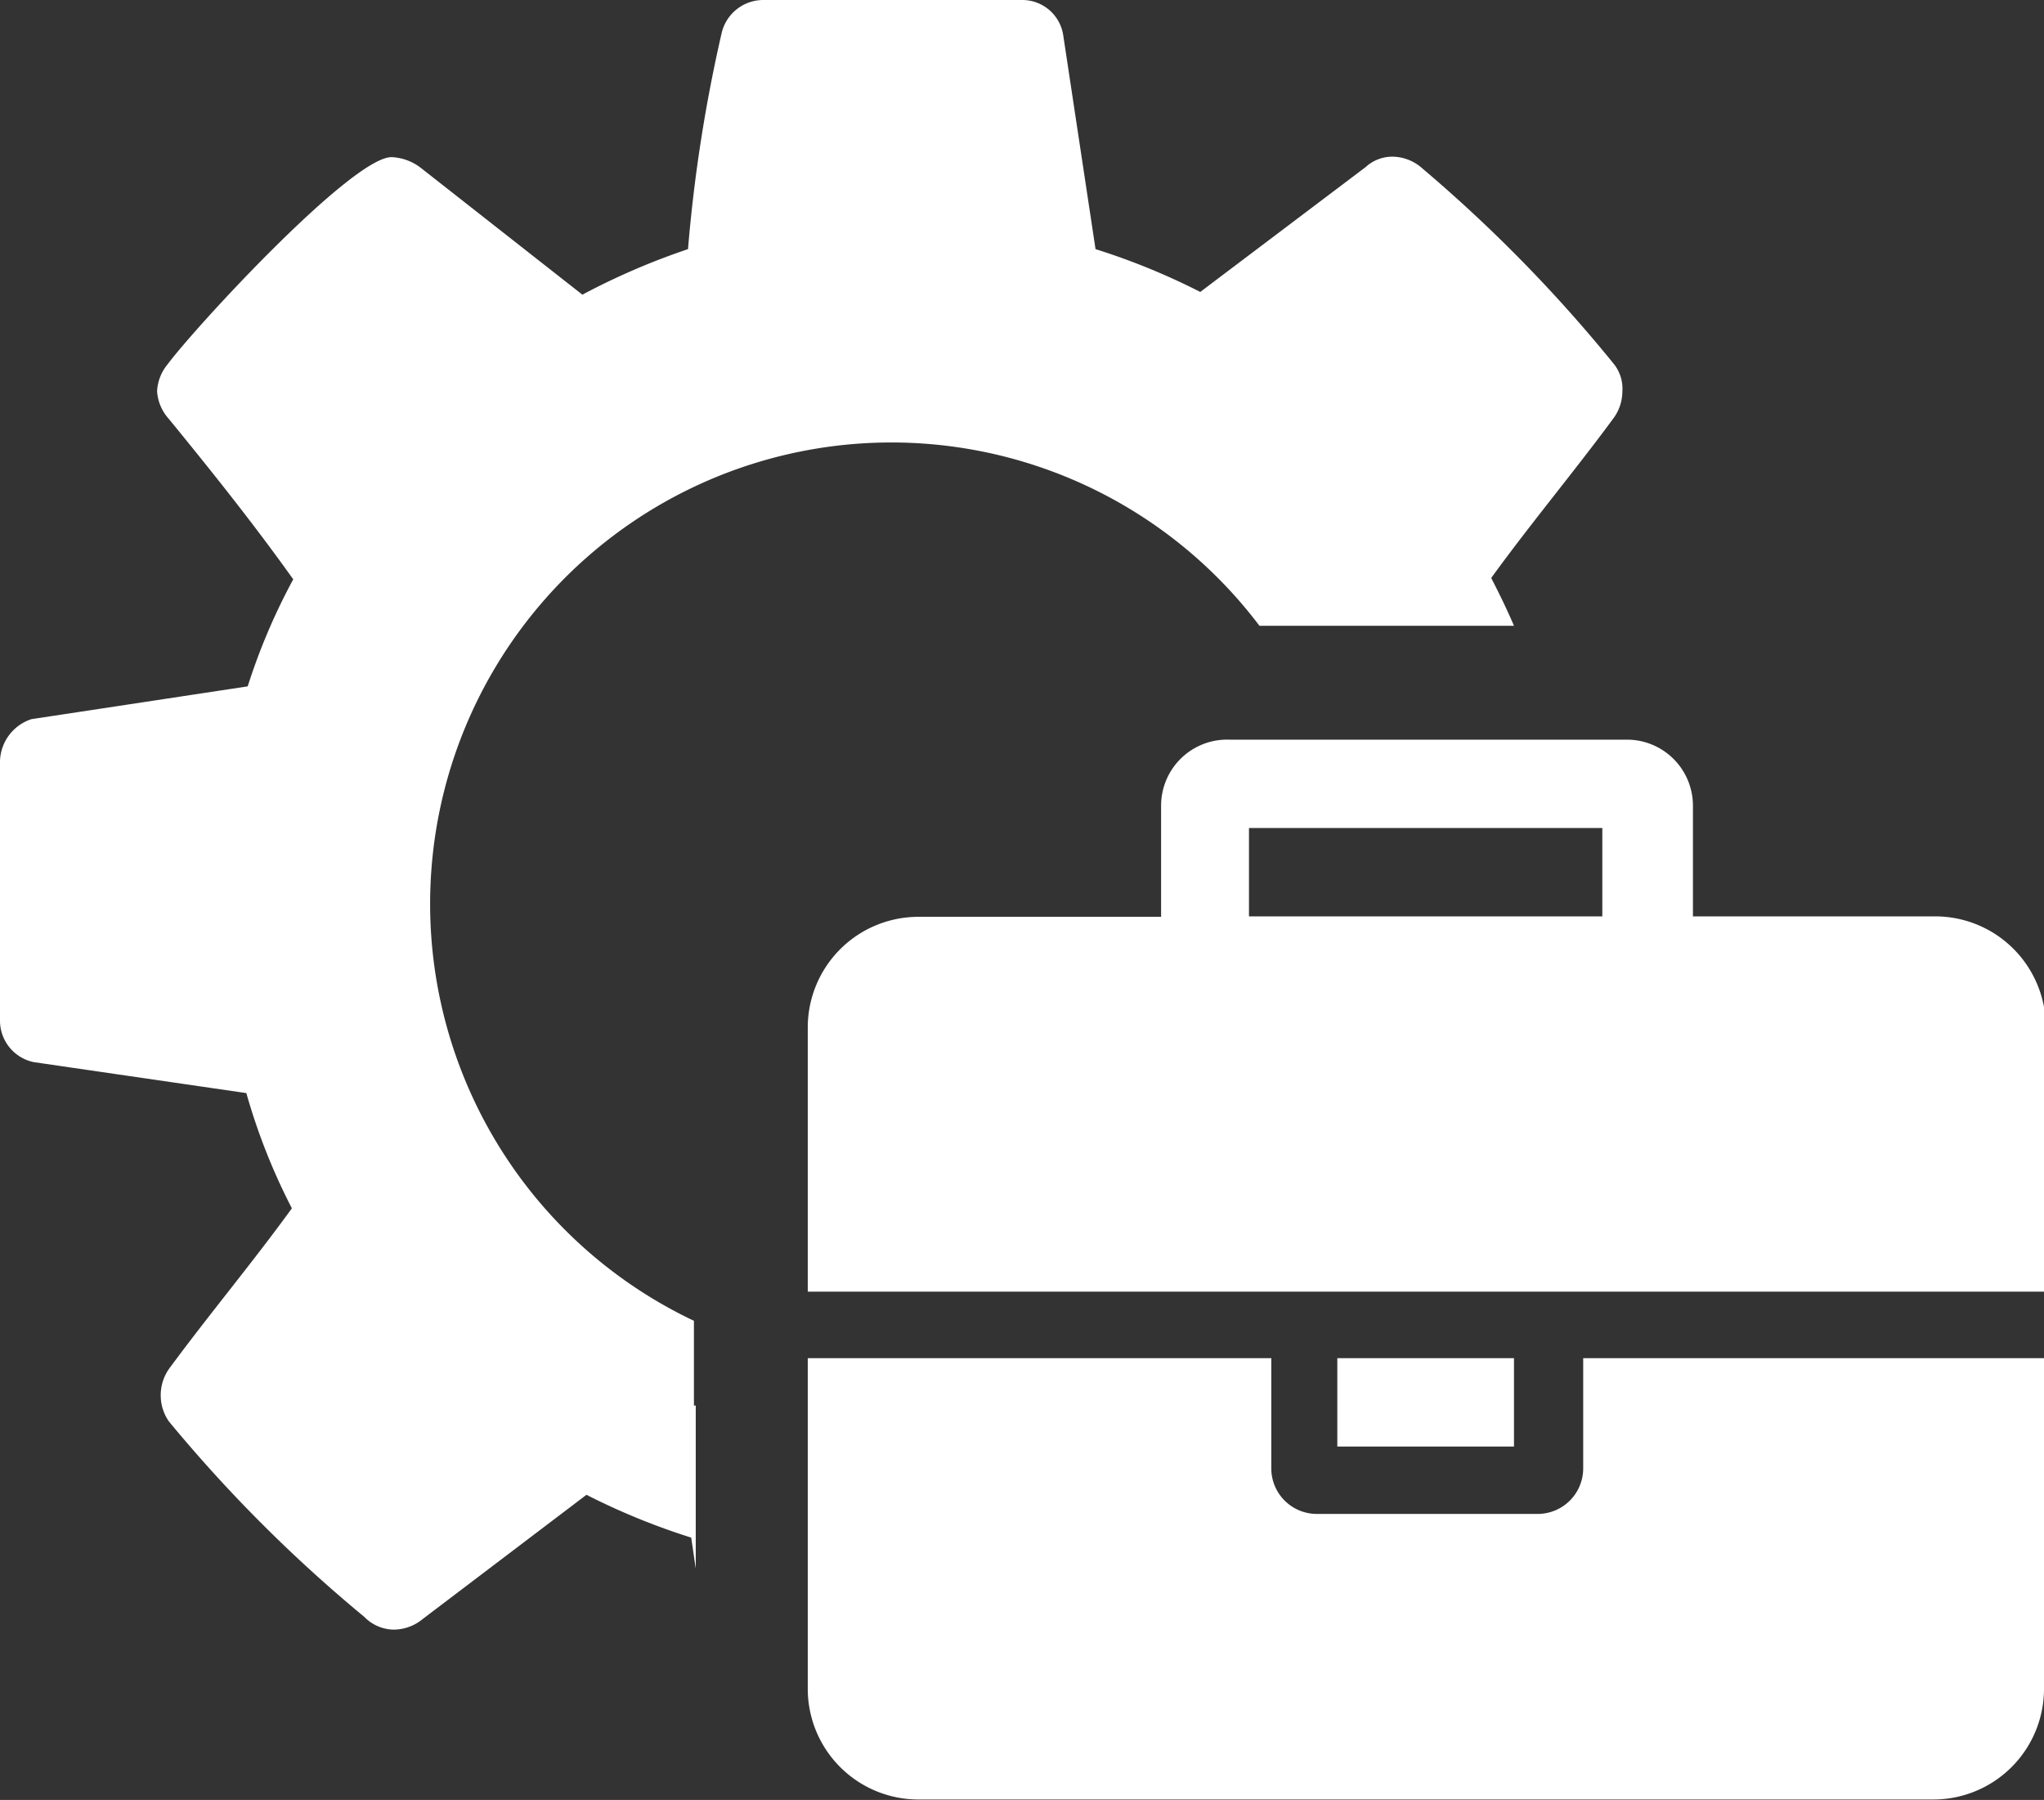
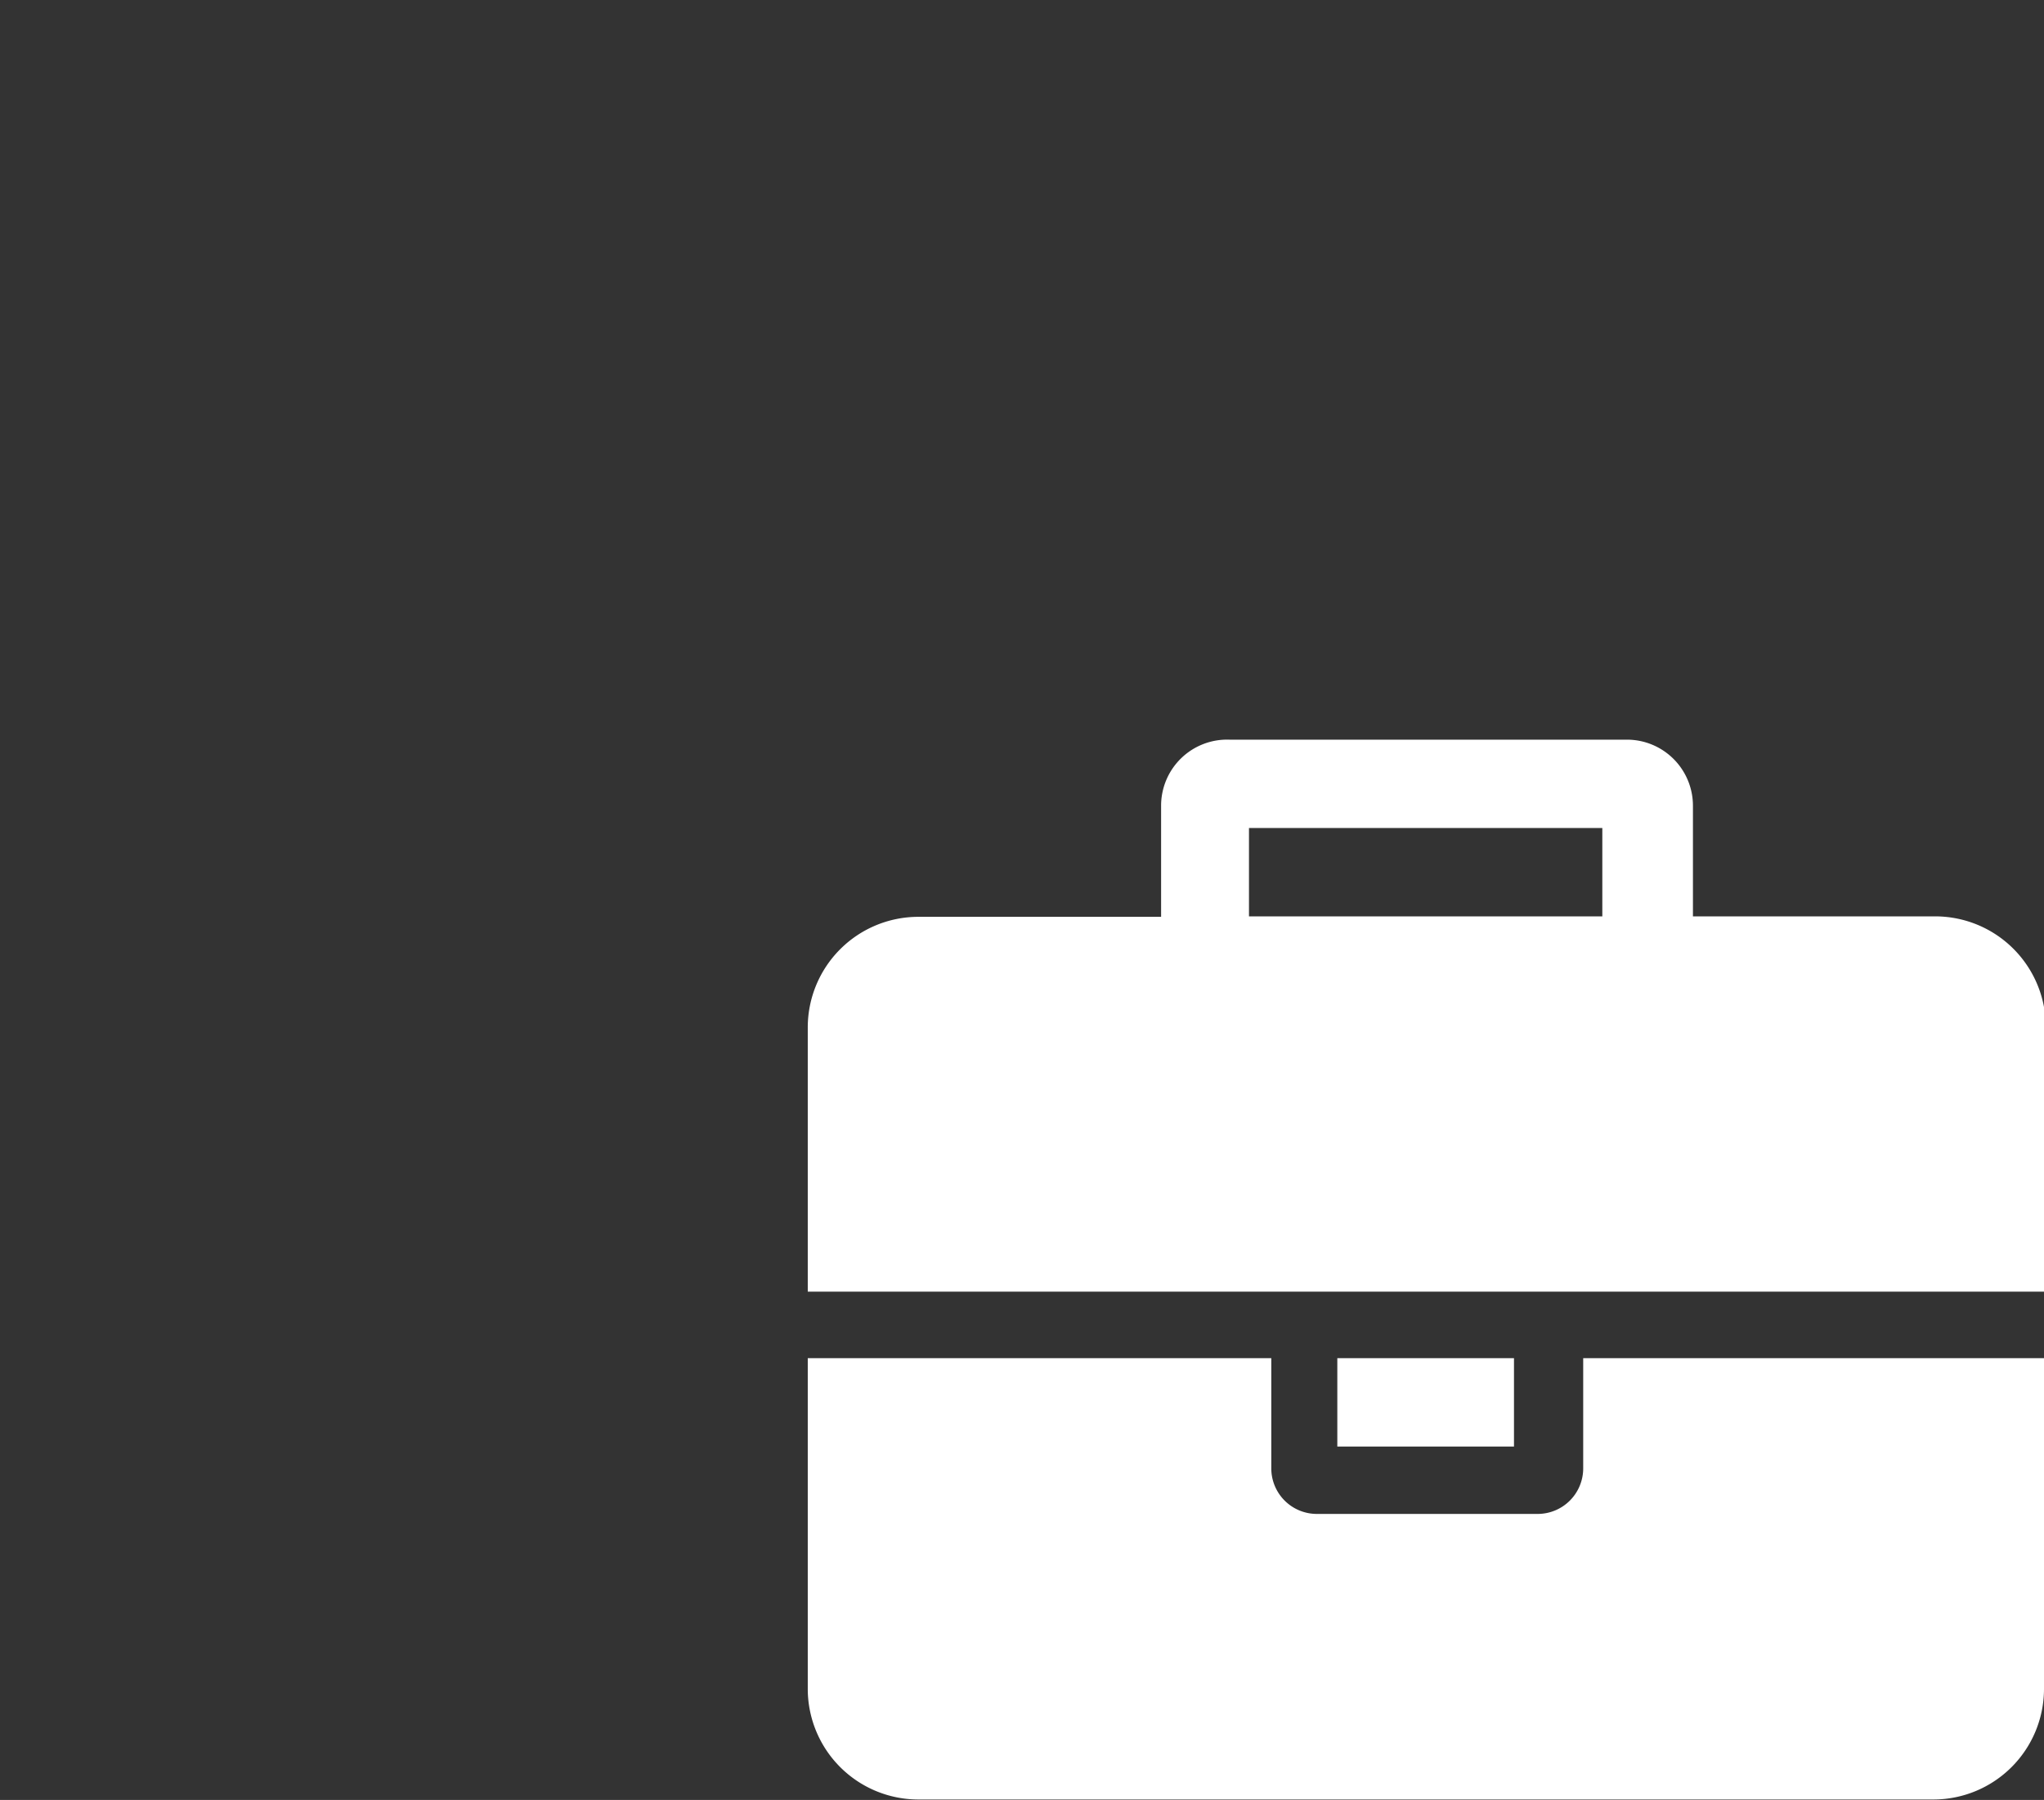
<svg xmlns="http://www.w3.org/2000/svg" id="Isolation_Mode" data-name="Isolation Mode" viewBox="0 0 44.89 39.52">
  <rect x="0" y="0" width="44.89" height="39.52" fill="#333333" stroke="none" />
  <defs>
    <style>.cls-1{fill:#fff}</style>
  </defs>
  <title>icon-cog-briefcase</title>
-   <path class="cls-1" d="M15.24 30.86V29a10.13 10.13 0 1 1 12.42-15.26h5.59c-.15-.35-.32-.7-.5-1.05.87-1.2 1.81-2.32 2.68-3.5a1 1 0 0 0 .2-.59.87.87 0 0 0-.18-.6 32.19 32.19 0 0 0-4.21-4.3 1 1 0 0 0-.64-.26.87.87 0 0 0-.61.23l-3.63 2.74a14.92 14.92 0 0 0-2.3-.94l-.71-4.7a.91.91 0 0 0-.92-.77h-5.66a.94.94 0 0 0-.92.72 33.43 33.43 0 0 0-.74 4.75 15.33 15.33 0 0 0-2.32 1L9.26 3.7a1.13 1.13 0 0 0-.66-.25c-.87 0-4.31 3.73-4.92 4.55a1 1 0 0 0-.23.59 1 1 0 0 0 .26.61c.94 1.15 1.86 2.3 2.73 3.52a13.55 13.55 0 0 0-1 2.35l-4.75.72a1 1 0 0 0-.69.92v5.69a.93.93 0 0 0 .74.92l4.67.68a13.55 13.55 0 0 0 1 2.53c-.87 1.2-1.81 2.32-2.68 3.5a1 1 0 0 0-.2.59 1 1 0 0 0 .18.59A31.87 31.87 0 0 0 8 35.5a.92.92 0 0 0 .64.28 1 1 0 0 0 .64-.23l3.6-2.73a14.92 14.92 0 0 0 2.3.94l.1.68v-3.58z" />
  <path class="cls-1" d="M44.89 28.36H17.74v-5.81a2.43 2.43 0 0 1 2.42-2.42h5.34V17.7a1.45 1.45 0 0 1 1.5-1.46h8.73a1.45 1.45 0 0 1 1.45 1.46v2.42h5.33a2.43 2.43 0 0 1 2.42 2.42v5.82zm0 8.73a2.43 2.43 0 0 1-2.42 2.42H20.16a2.43 2.43 0 0 1-2.42-2.42v-7.27h10.18v2.42a1 1 0 0 0 1 1h4.85a1 1 0 0 0 1-1v-2.42h10.12v7.27zm-9.7-17v-1.91h-7.76v1.94h7.76zm-1.94 11.67h-3.88v-1.94h3.88v1.94z" />
</svg>